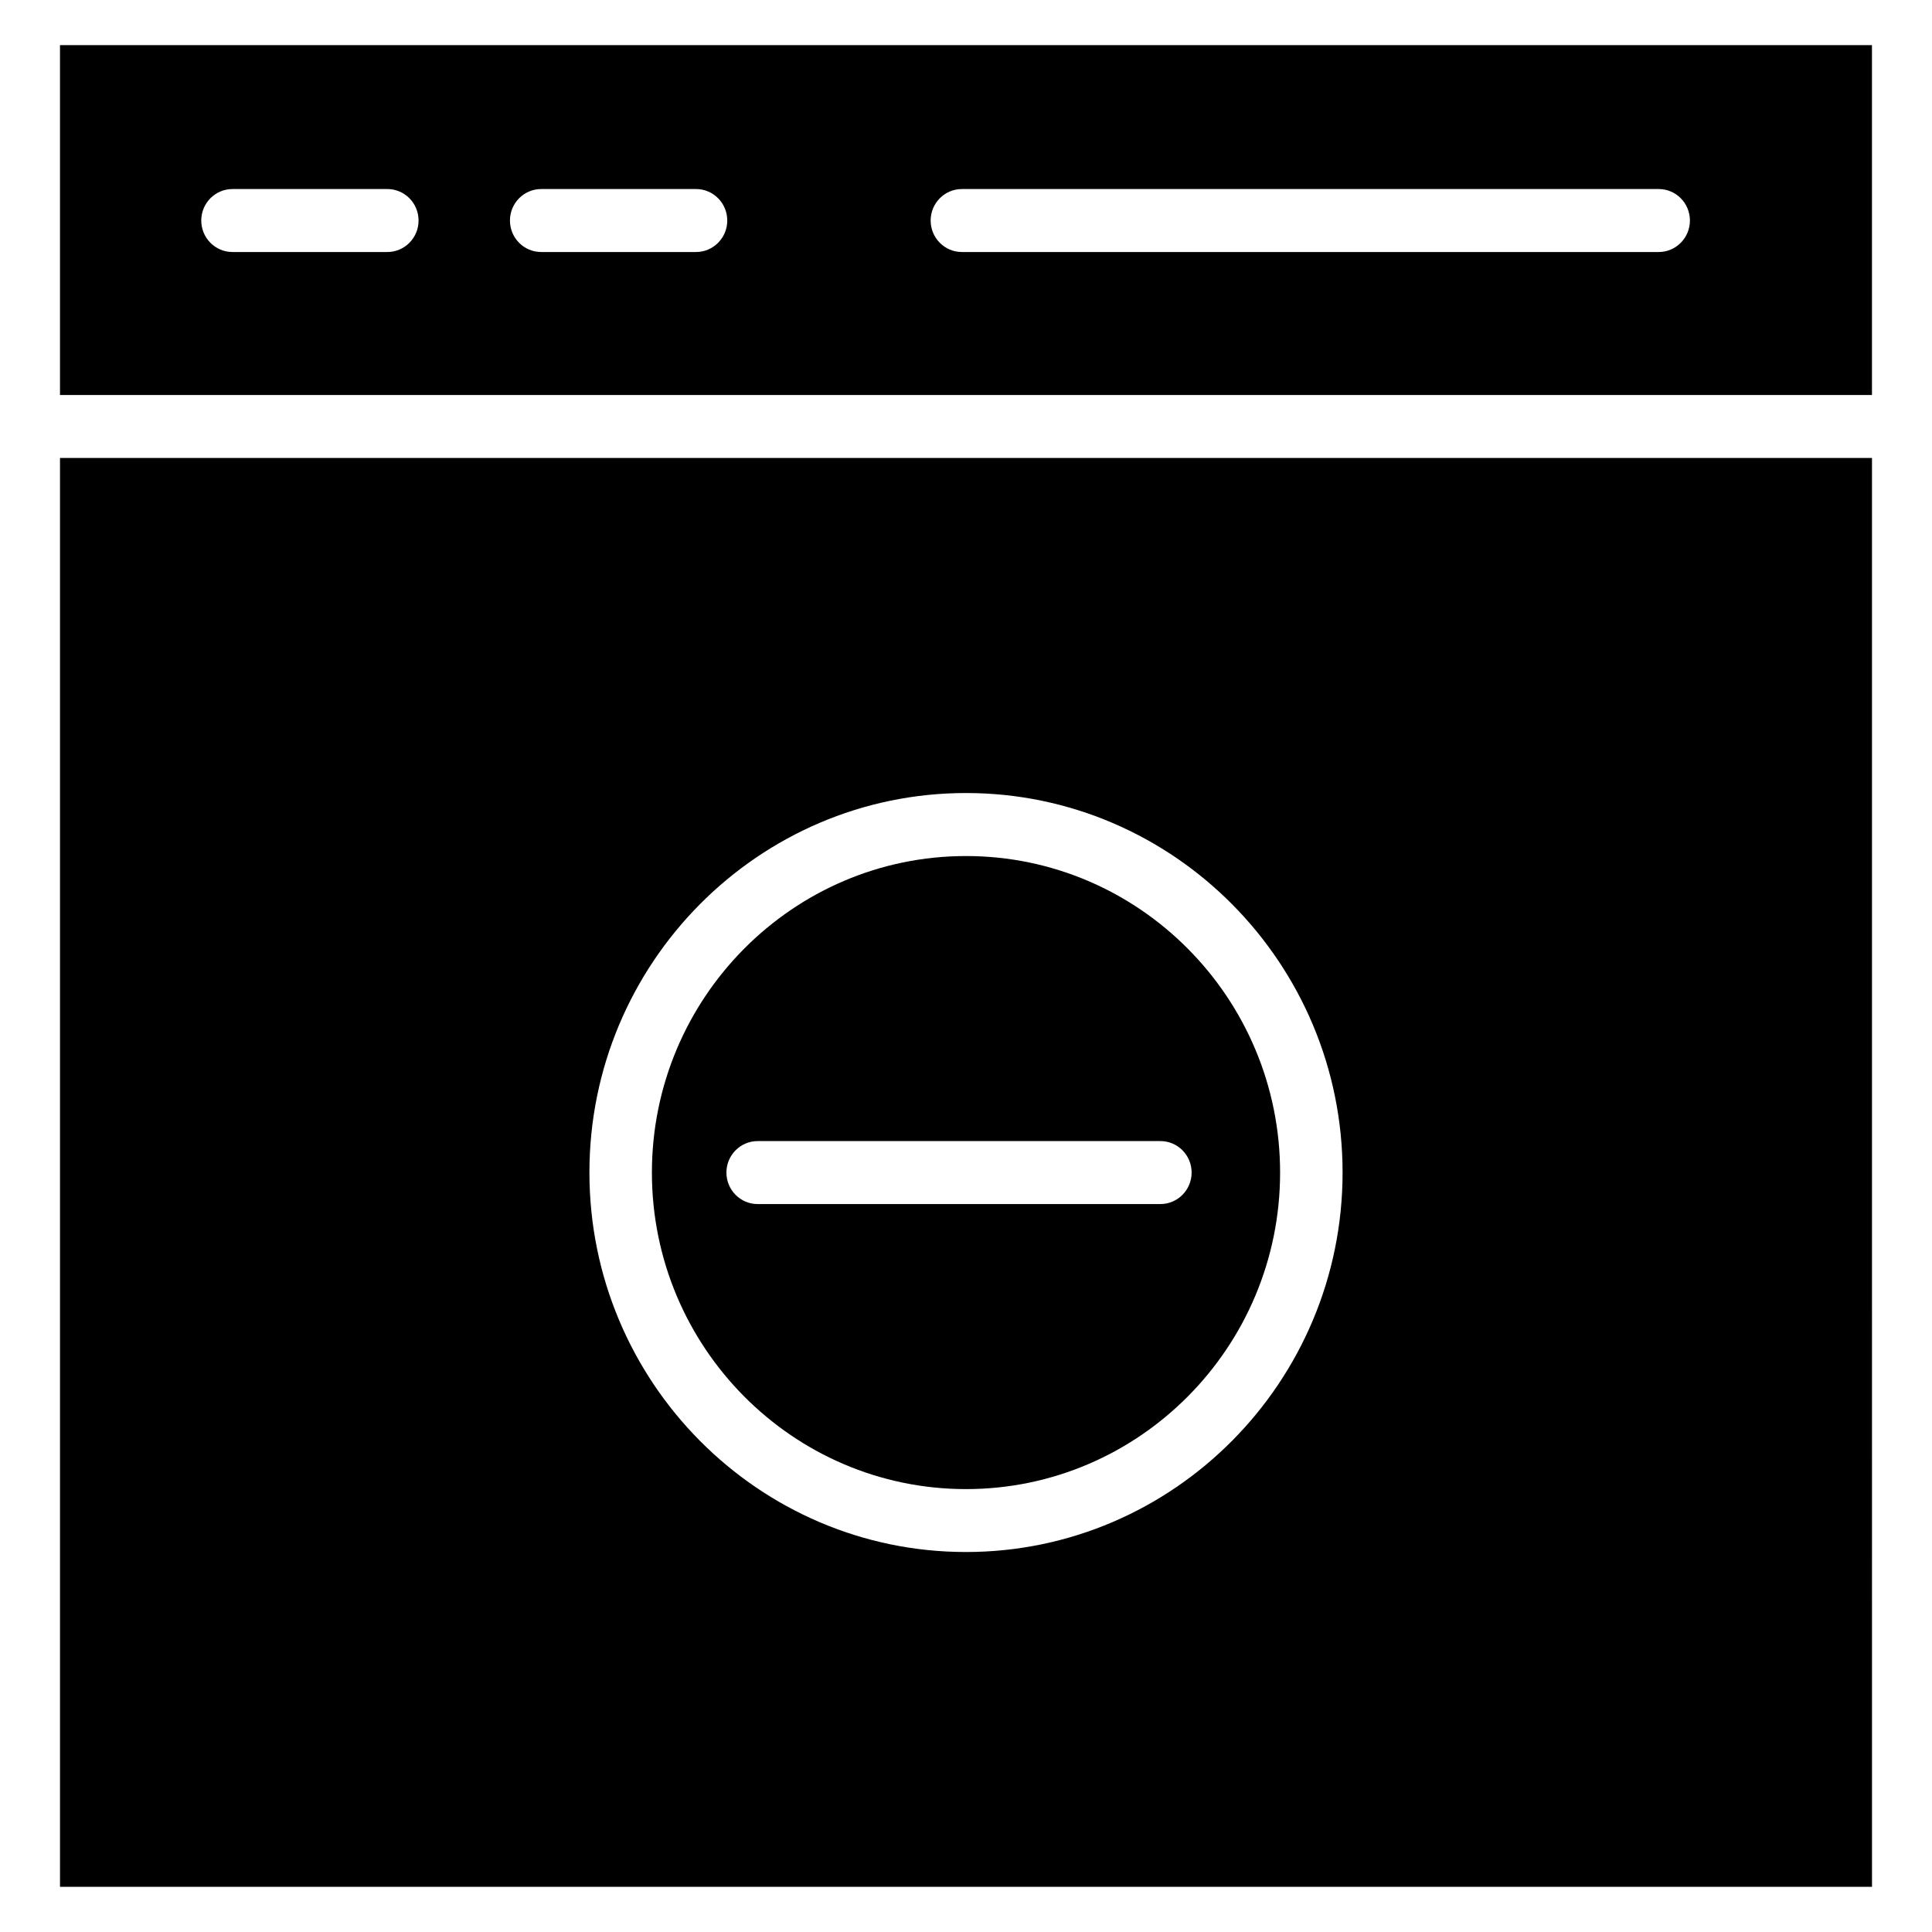
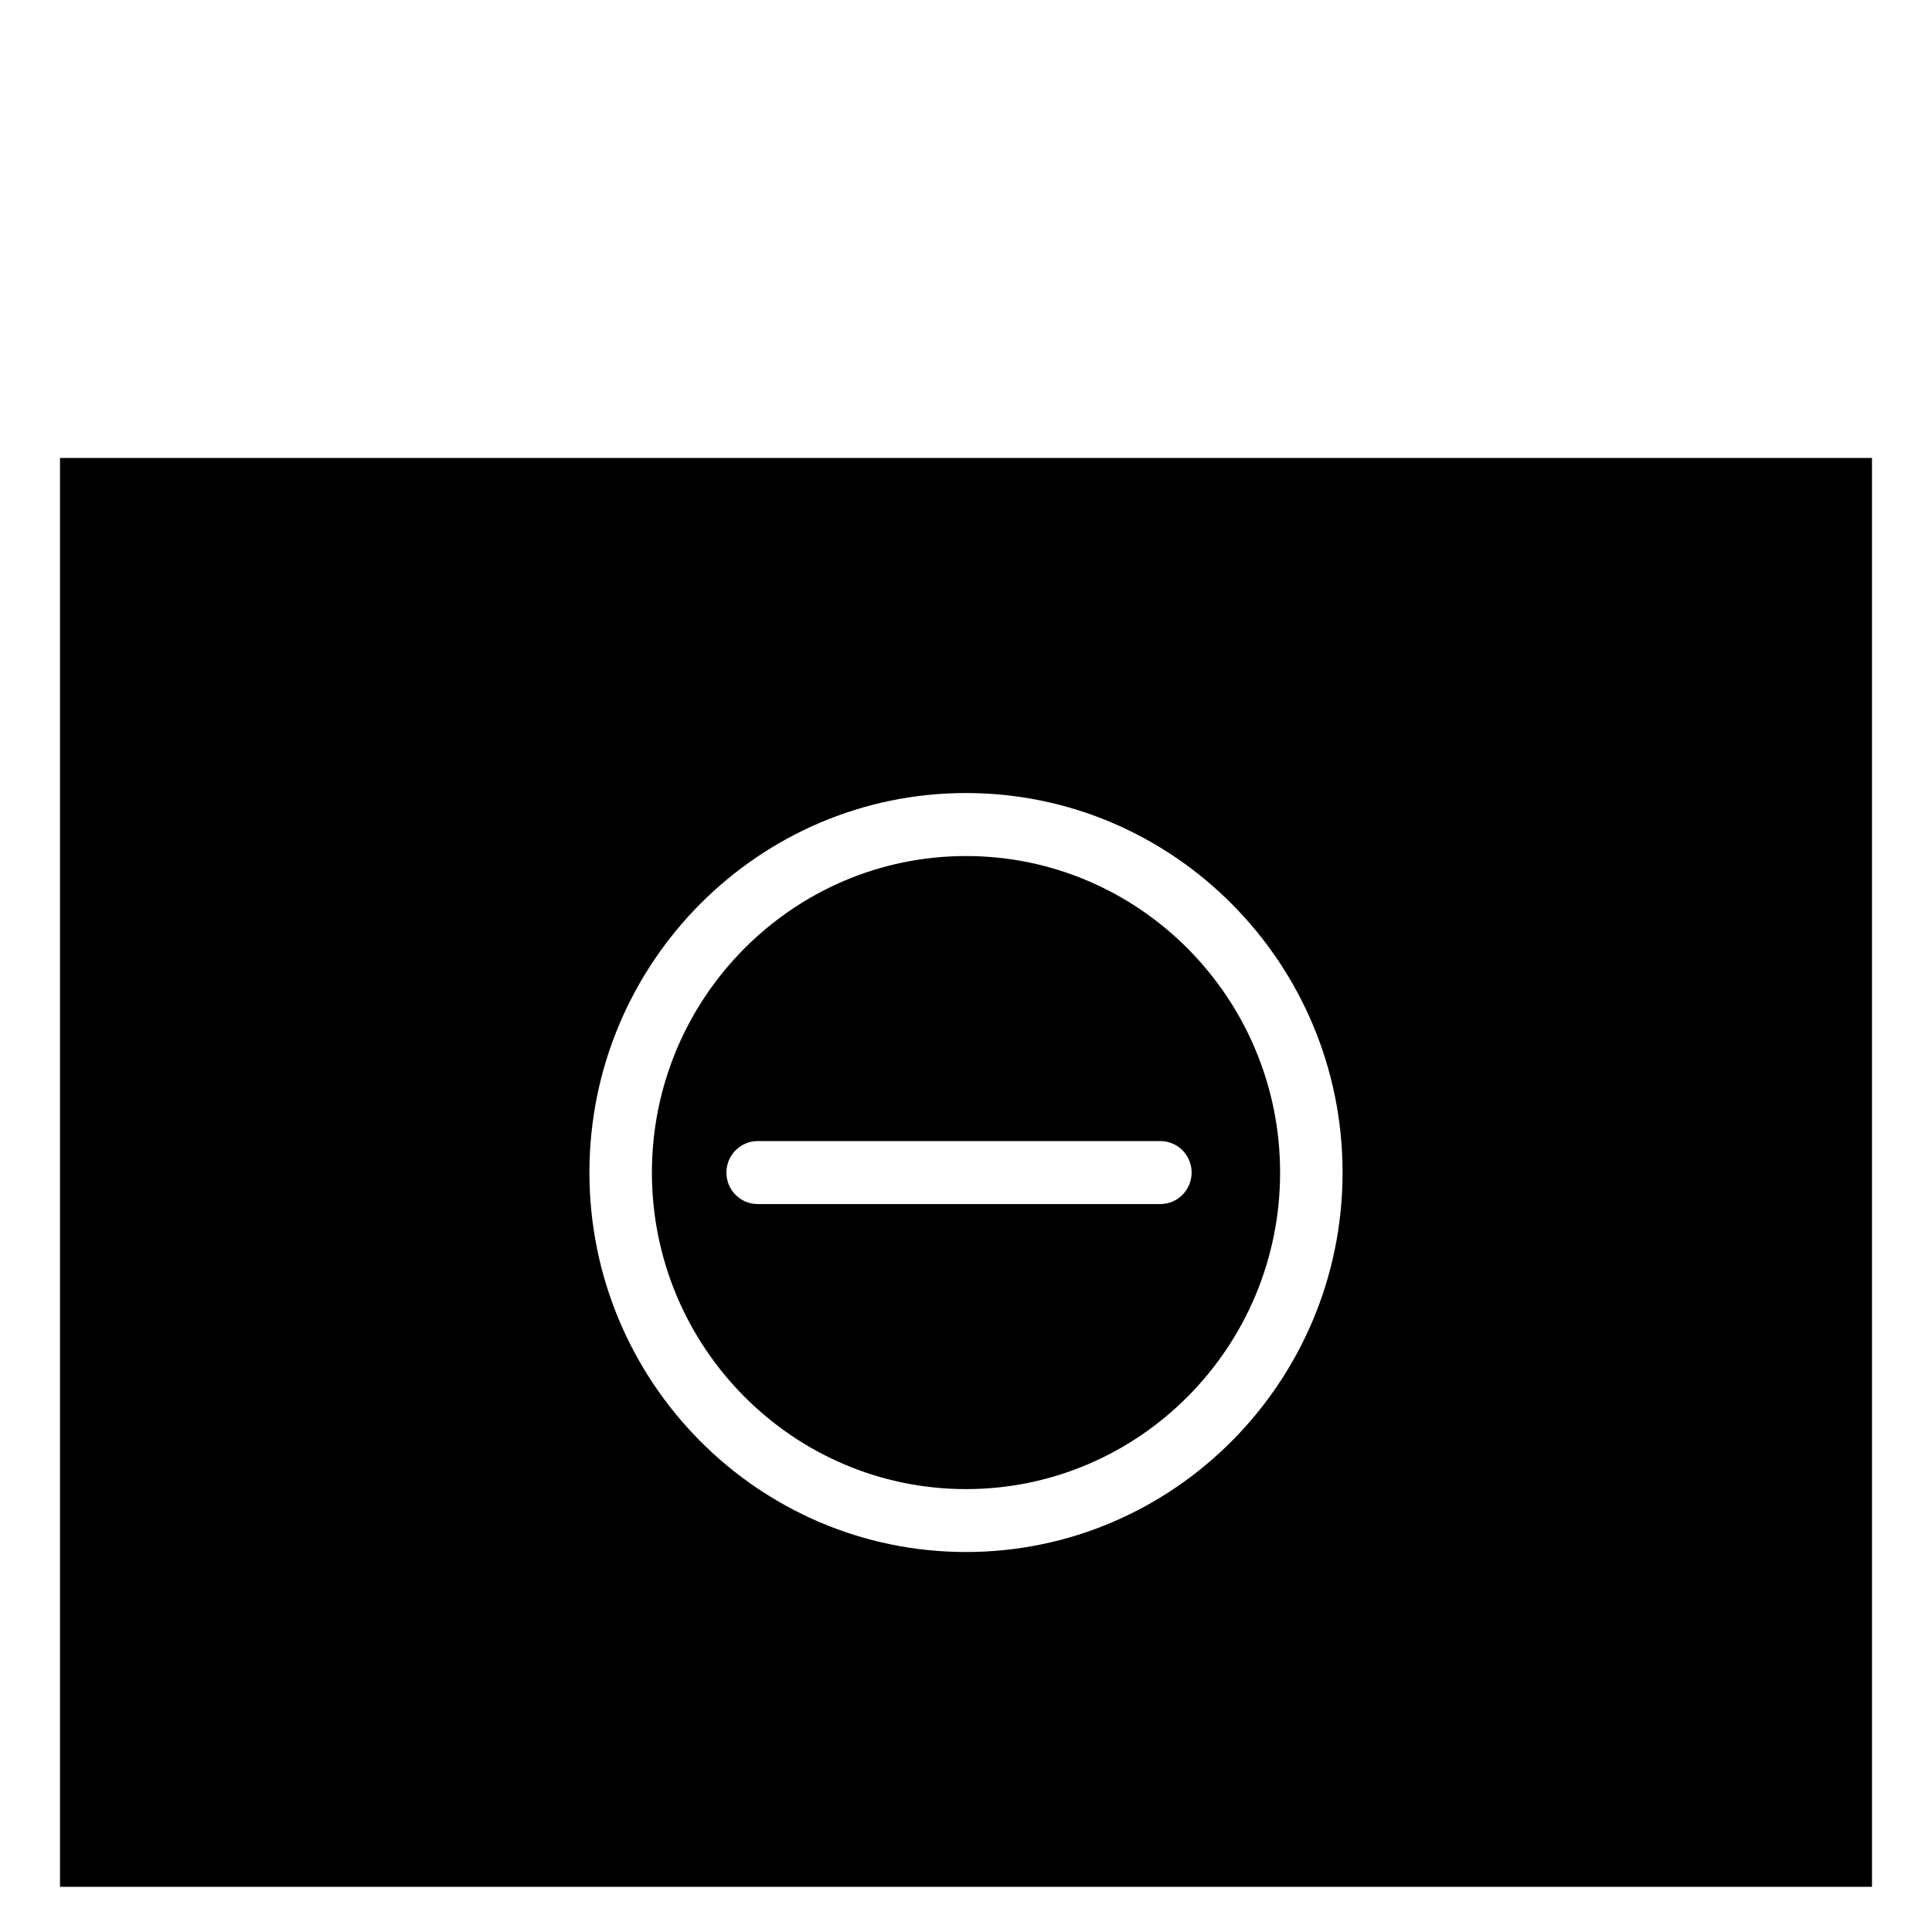
<svg xmlns="http://www.w3.org/2000/svg" fill="#000000" width="800px" height="800px" version="1.1" viewBox="144 144 512 512">
  <g>
-     <path d="m640.09 248.68v-92.719h-480.19v92.715zm-241.18-54.582h184.66c4.574 0 8.277 3.734 8.277 8.344 0 4.609-3.707 8.344-8.277 8.344h-184.66c-4.574 0-8.277-3.734-8.277-8.344 0-4.609 3.707-8.344 8.277-8.344zm-111.49 0h41.035c4.574 0 8.277 3.734 8.277 8.344 0 4.609-3.707 8.344-8.277 8.344h-41.035c-4.574 0-8.277-3.734-8.277-8.344 0-4.609 3.703-8.344 8.277-8.344zm-81.809 0h41.035c4.574 0 8.277 3.734 8.277 8.344 0 4.609-3.707 8.344-8.277 8.344h-41.035c-4.574 0-8.277-3.734-8.277-8.344 0-4.609 3.703-8.344 8.277-8.344z" />
    <path d="m159.9 265.37v378.66h480.2l-0.004-378.66zm240.1 289.93c-55.031 0-99.797-45.117-99.797-100.57-0.004-55.449 44.766-100.57 99.797-100.57s99.797 45.117 99.797 100.57c0 55.449-44.77 100.57-99.797 100.57z" />
    <path d="m400 370.86c-45.898 0-83.238 37.629-83.238 83.879-0.004 46.254 37.34 83.887 83.238 83.887s83.238-37.629 83.238-83.879c0-46.254-37.344-83.887-83.238-83.887zm51.516 92.227h-106.73c-4.574 0-8.277-3.734-8.277-8.344s3.707-8.344 8.277-8.344h106.73c4.574 0 8.277 3.734 8.277 8.344-0.004 4.606-3.707 8.344-8.281 8.344z" />
  </g>
</svg>